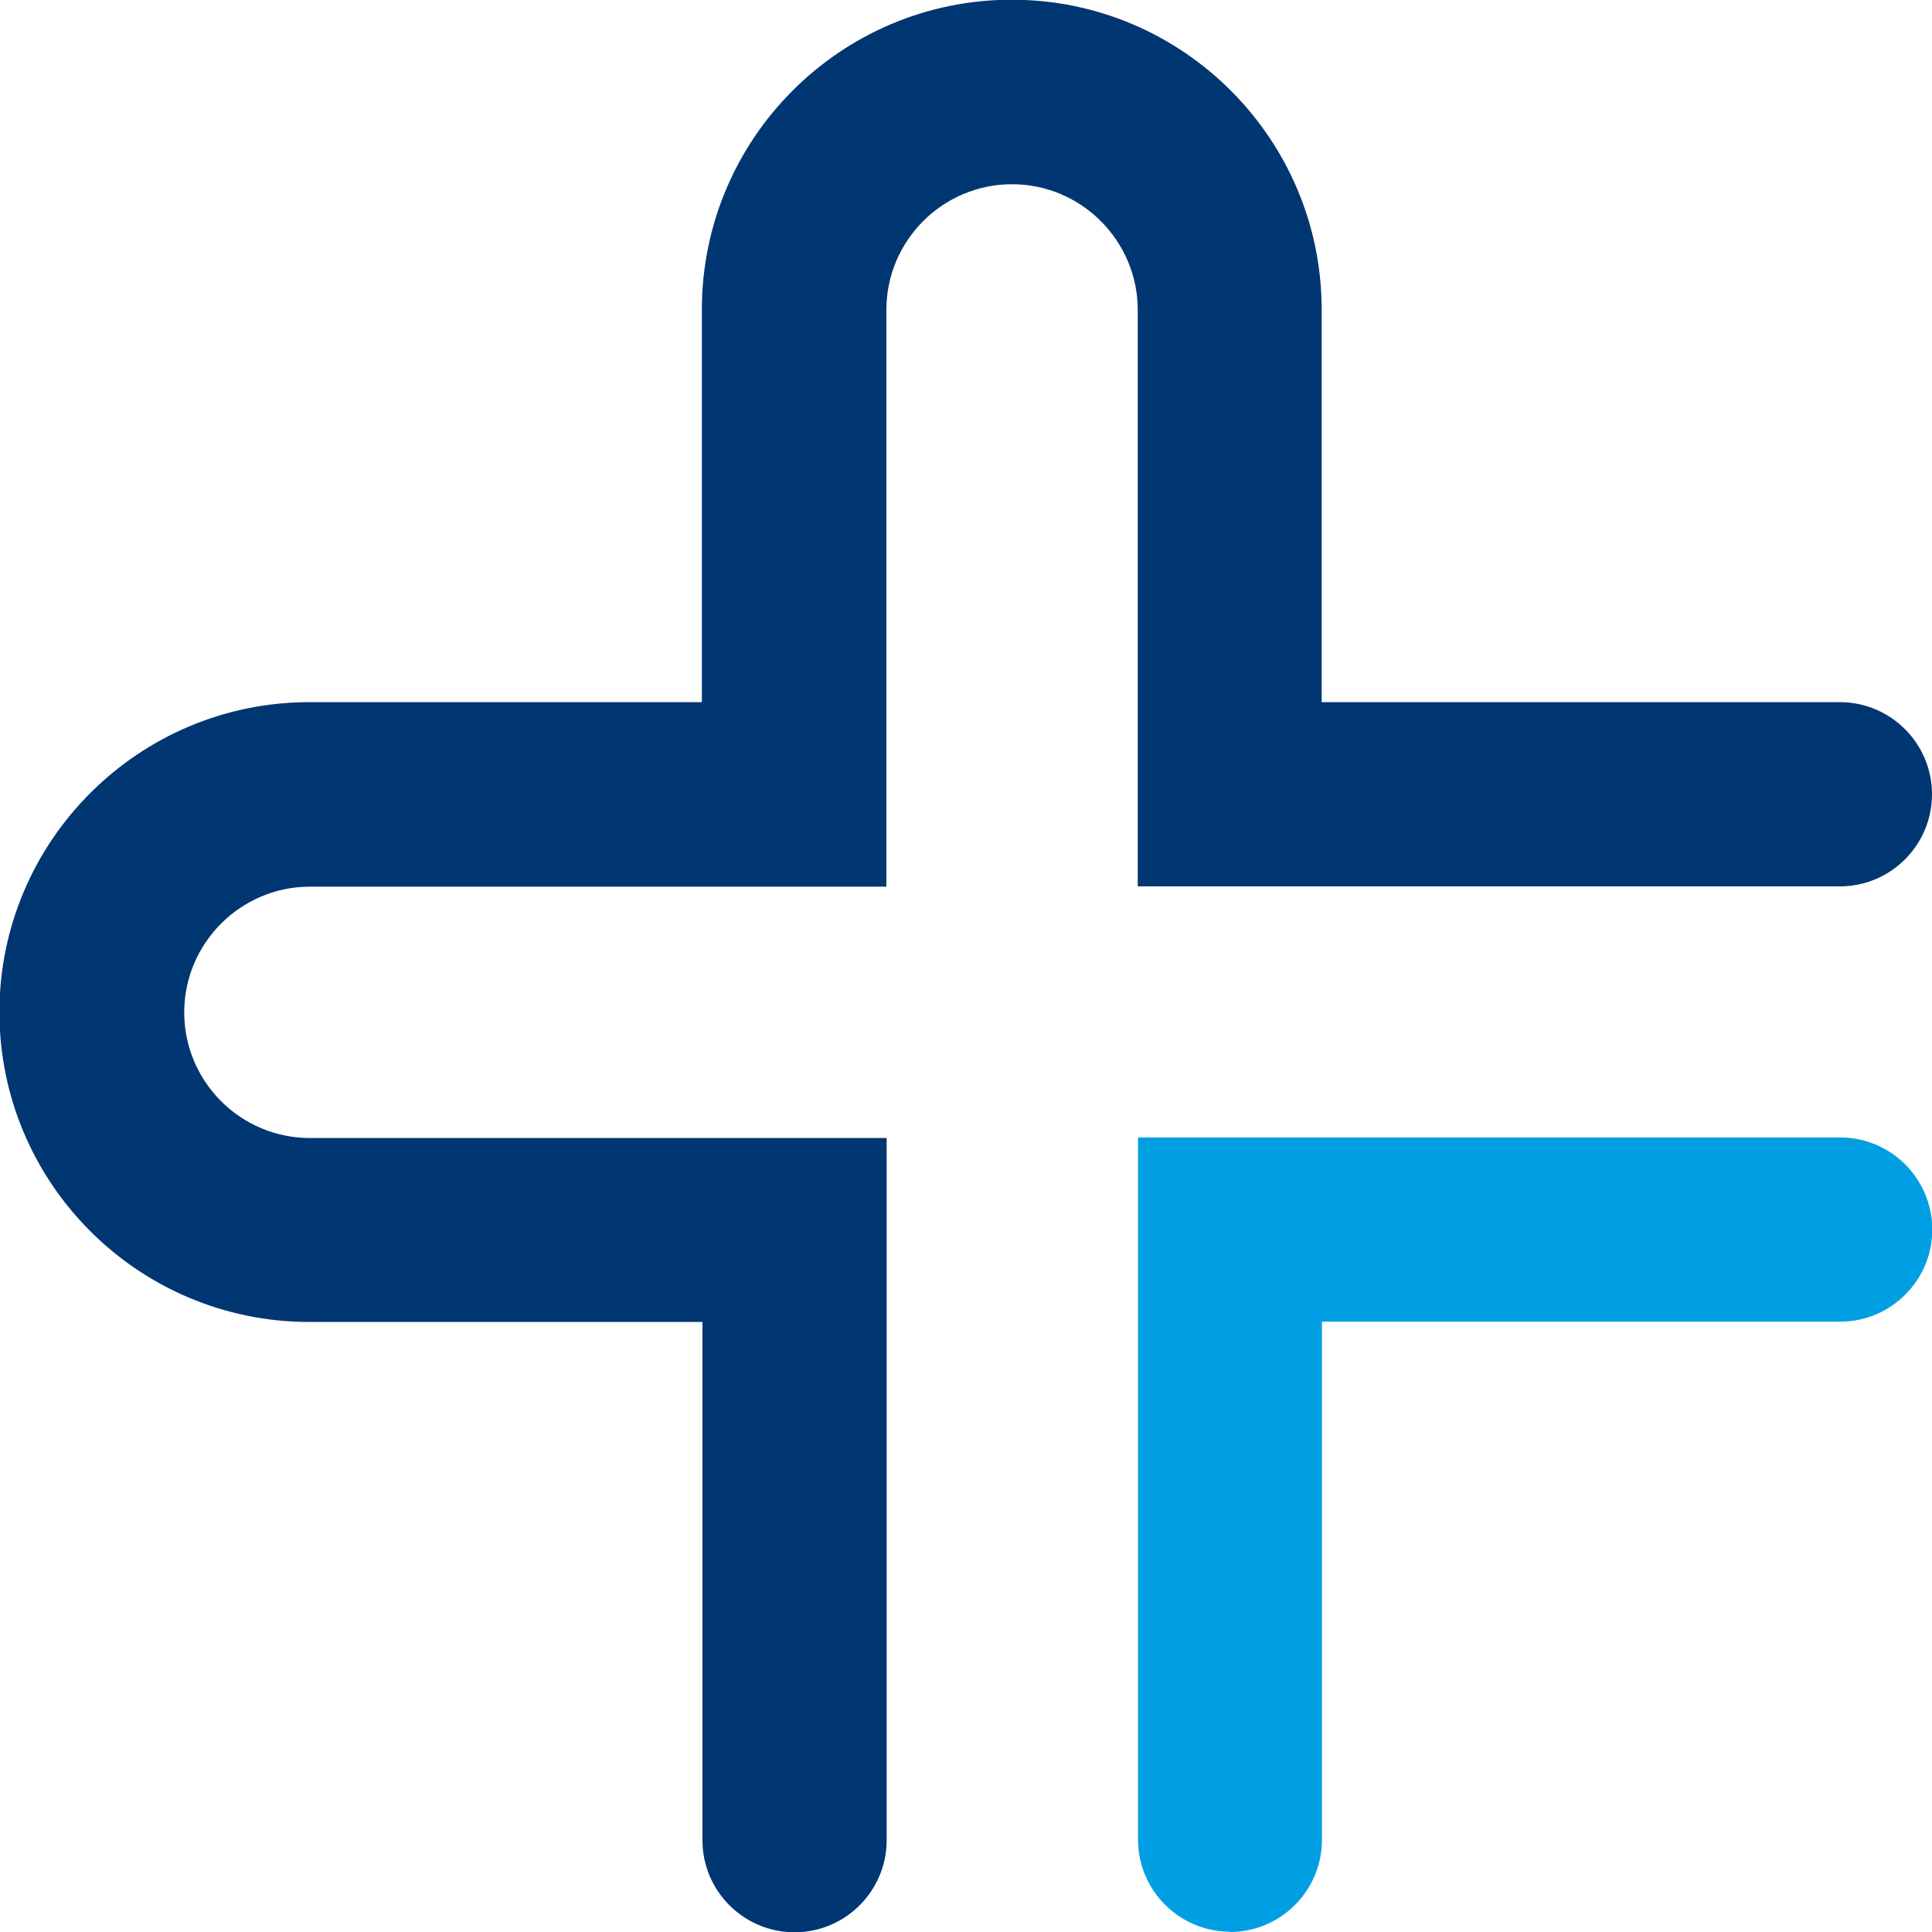
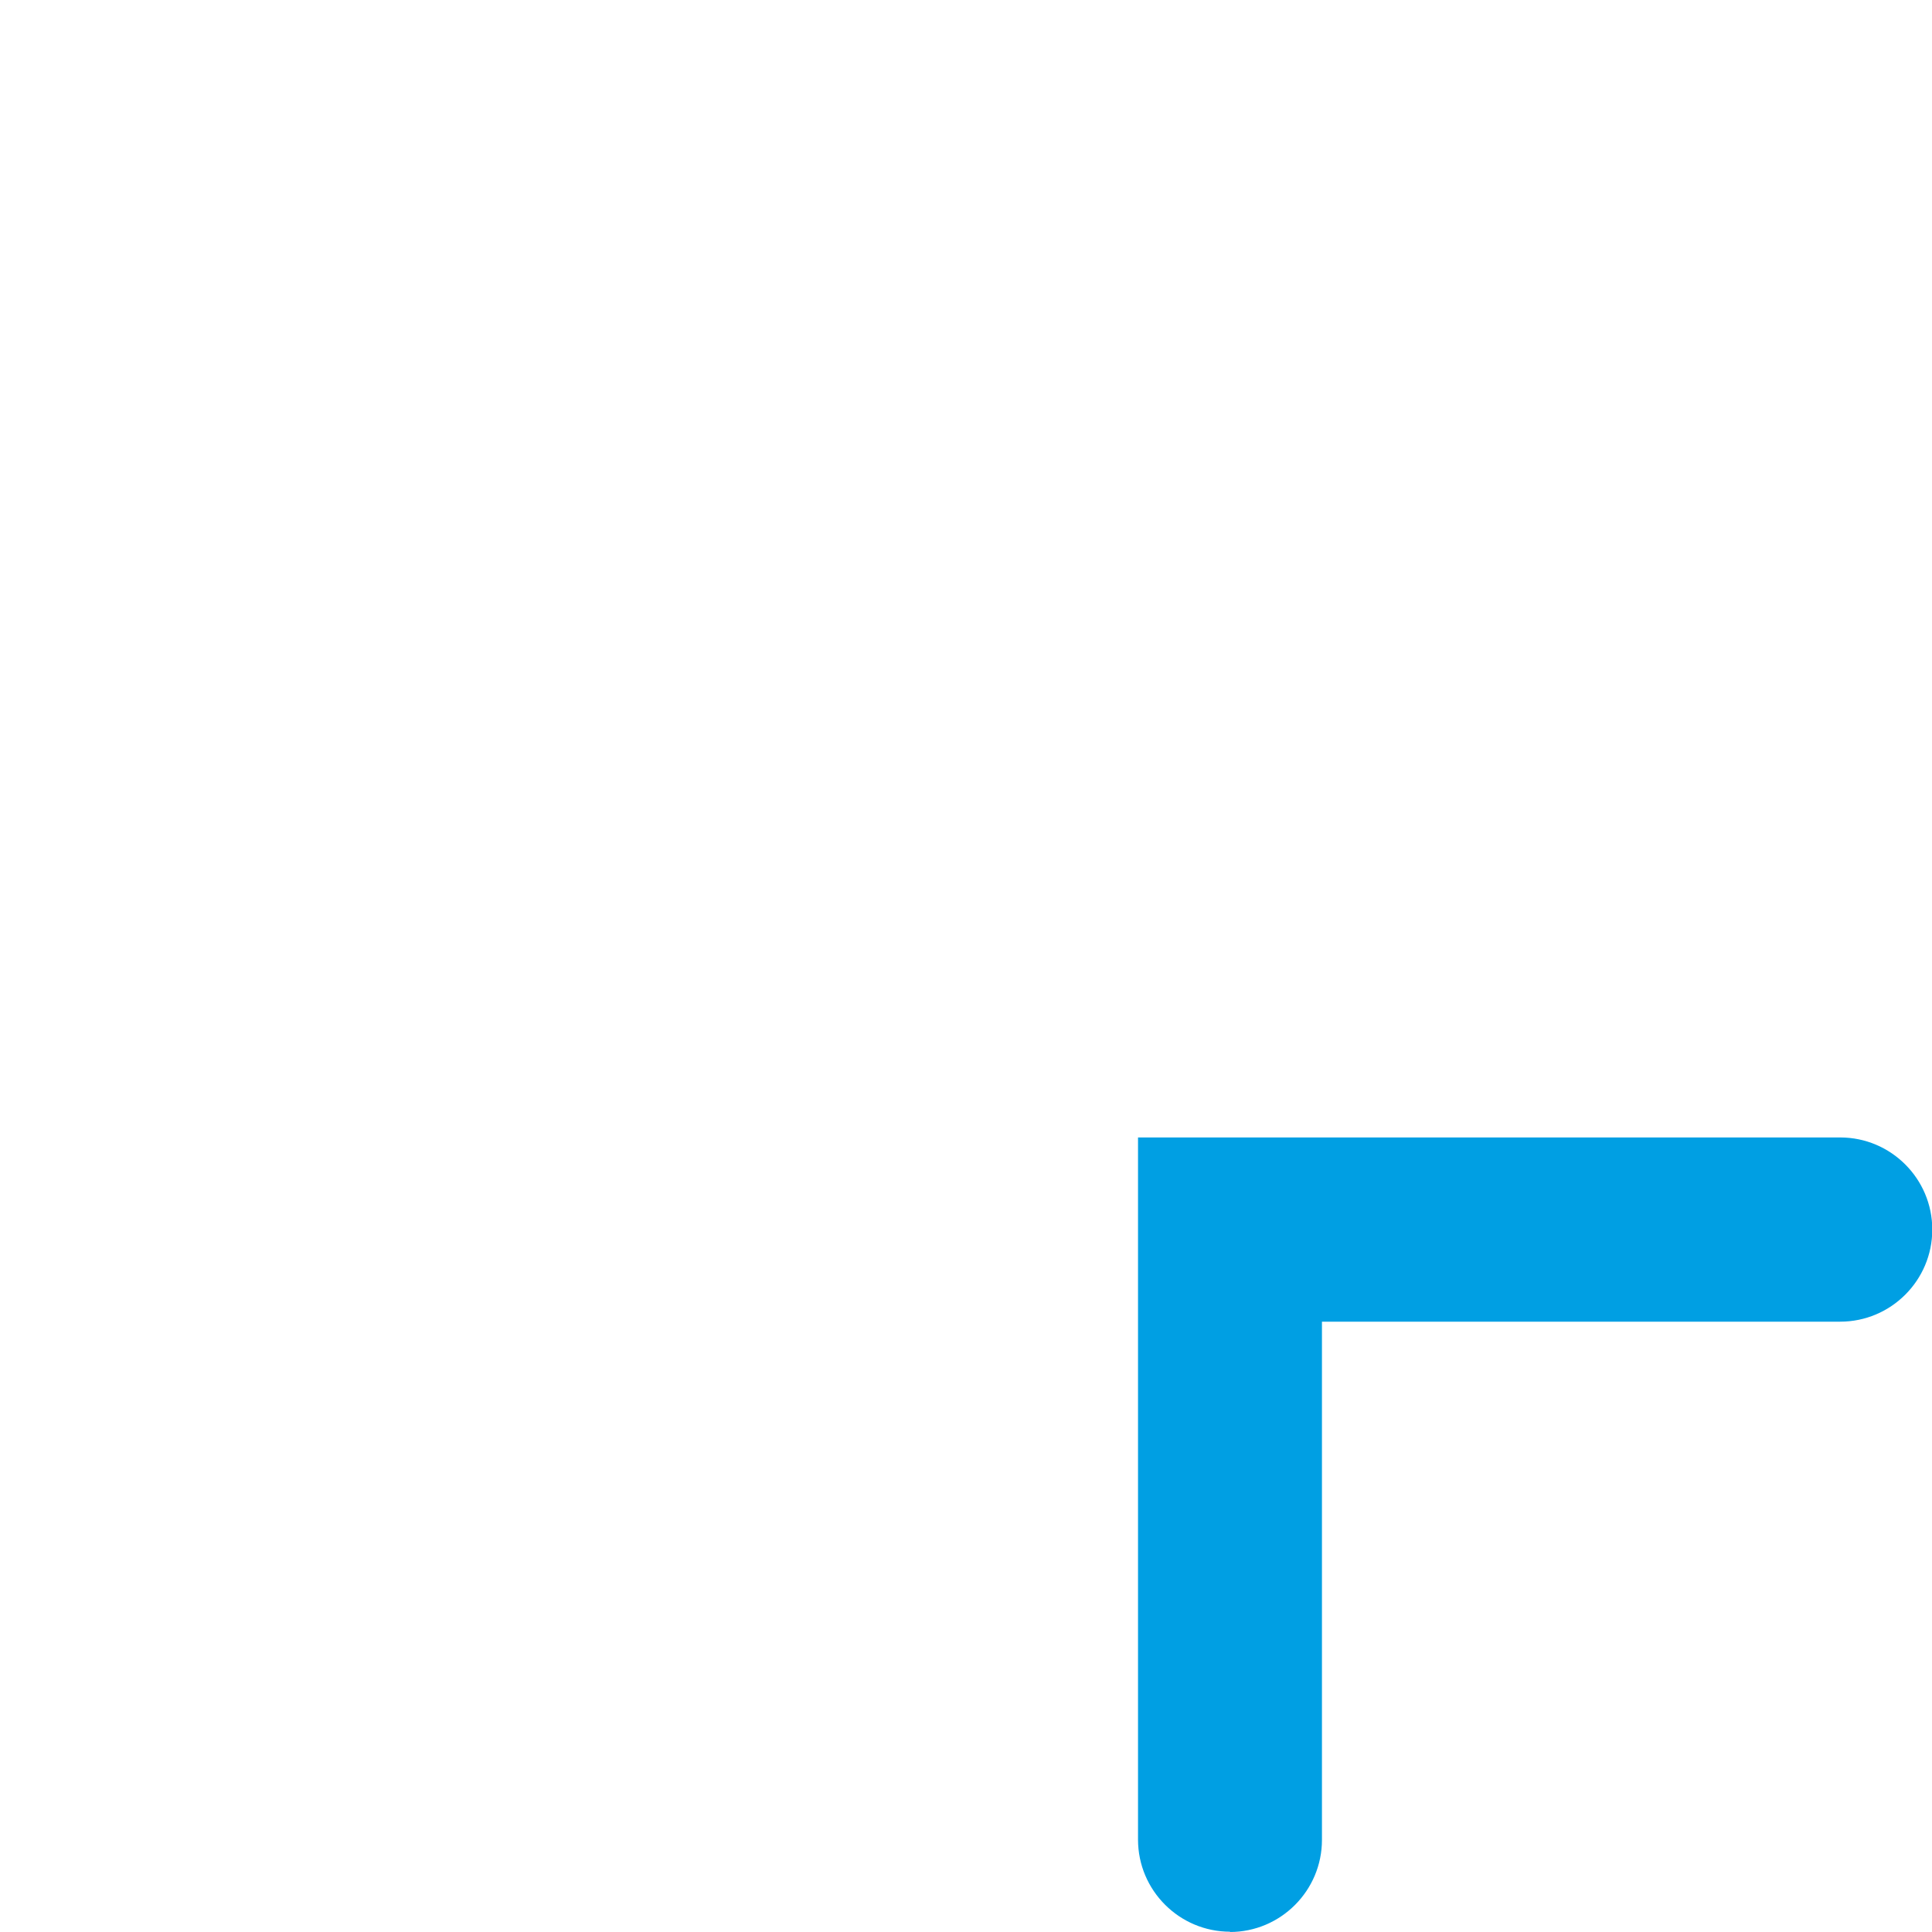
<svg xmlns="http://www.w3.org/2000/svg" id="_레이어_2" data-name="레이어 2" viewBox="0 0 67.33 67.33">
  <defs>
    <style>
      .cls-1 {
        fill: #009fe3;
      }

      .cls-1, .cls-2 {
        stroke-width: 0px;
      }

      .cls-2 {
        fill: #003671;
      }
    </style>
  </defs>
  <g id="Layer_1" data-name="Layer 1">
    <g>
-       <path class="cls-2" d="m10.8,46.07h13.68v18.06c0,1.77,1.44,3.21,3.21,3.21s3.21-1.44,3.21-3.21v-24.47H10.8c-2.42,0-4.38-1.97-4.38-4.38s1.97-4.38,4.38-4.38h20.09V10.8c0-2.42,1.97-4.38,4.38-4.38s4.38,1.97,4.38,4.38v20.09h24.47c1.77,0,3.21-1.44,3.21-3.21s-1.44-3.21-3.21-3.21h-18.06v-13.68c0-5.95-4.84-10.8-10.8-10.8s-10.8,4.84-10.8,10.8v13.68h-13.68c-5.95,0-10.8,4.84-10.8,10.8s4.84,10.8,10.8,10.8Z" />
      <path class="cls-1" d="m42.86,67.33c1.77,0,3.21-1.44,3.21-3.21v-18.06h18.06c1.77,0,3.21-1.44,3.21-3.21s-1.44-3.21-3.21-3.21h-24.47v24.47c0,1.77,1.44,3.21,3.21,3.21Z" />
    </g>
  </g>
</svg>